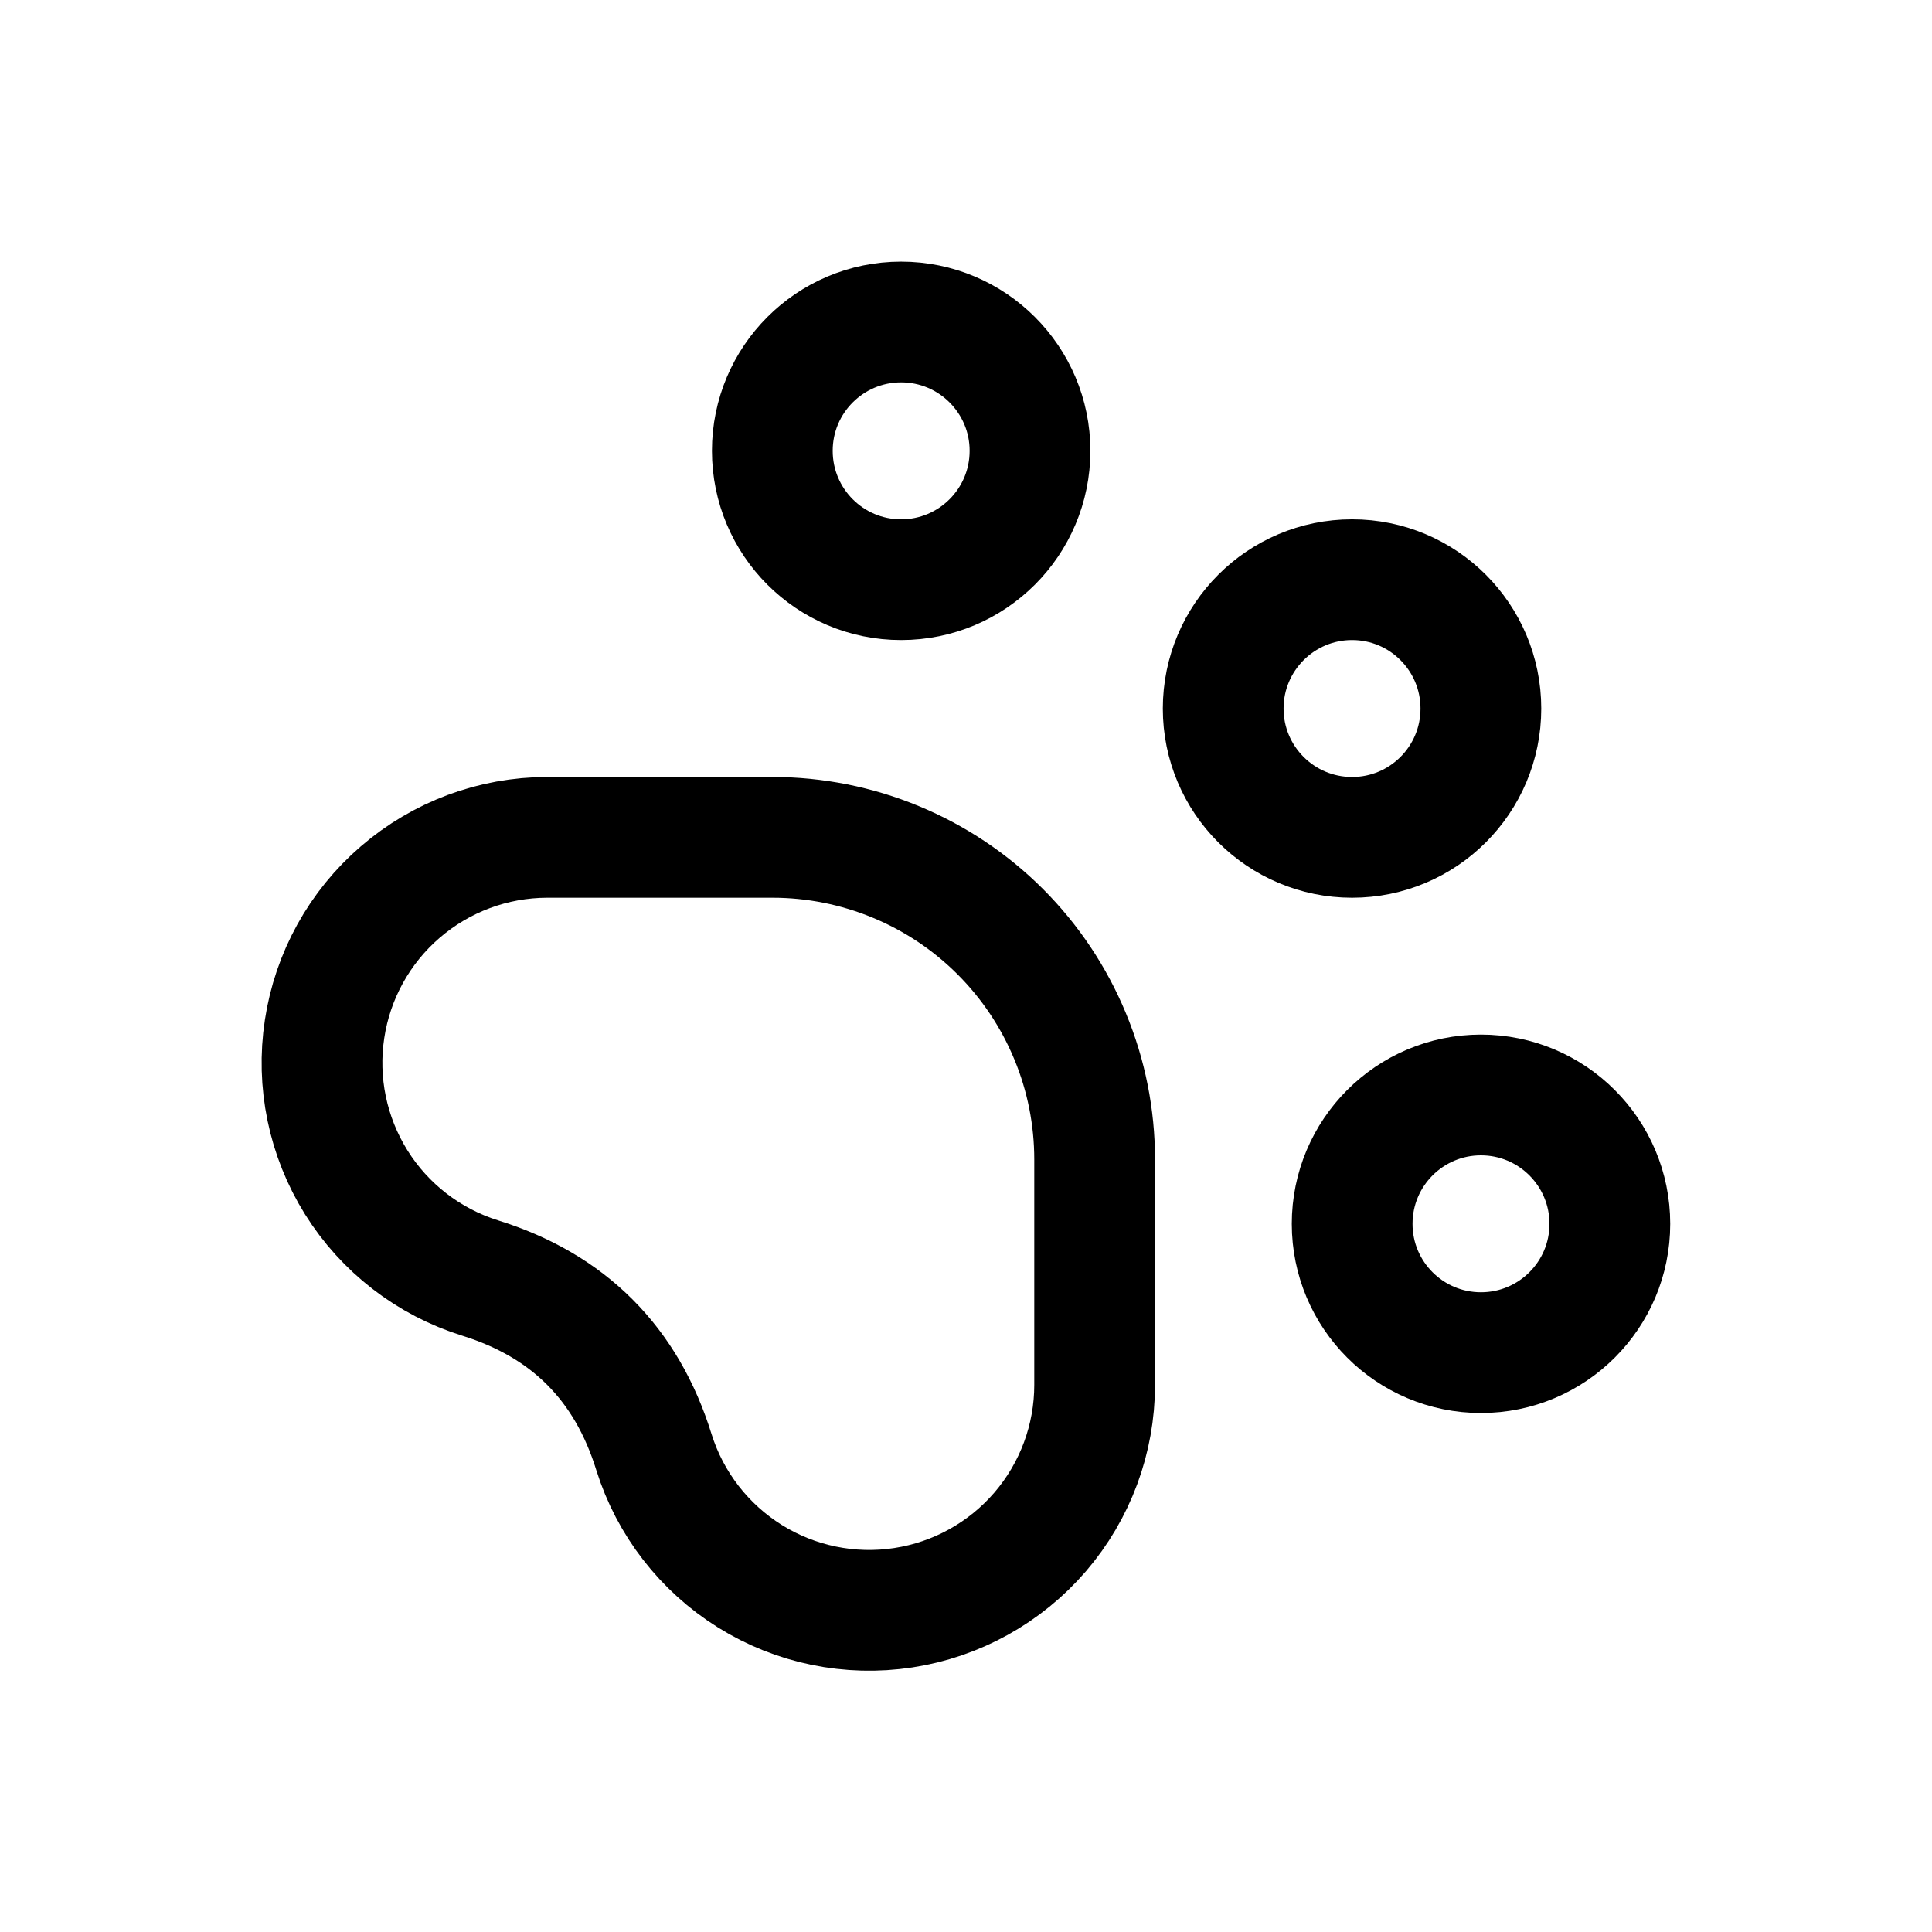
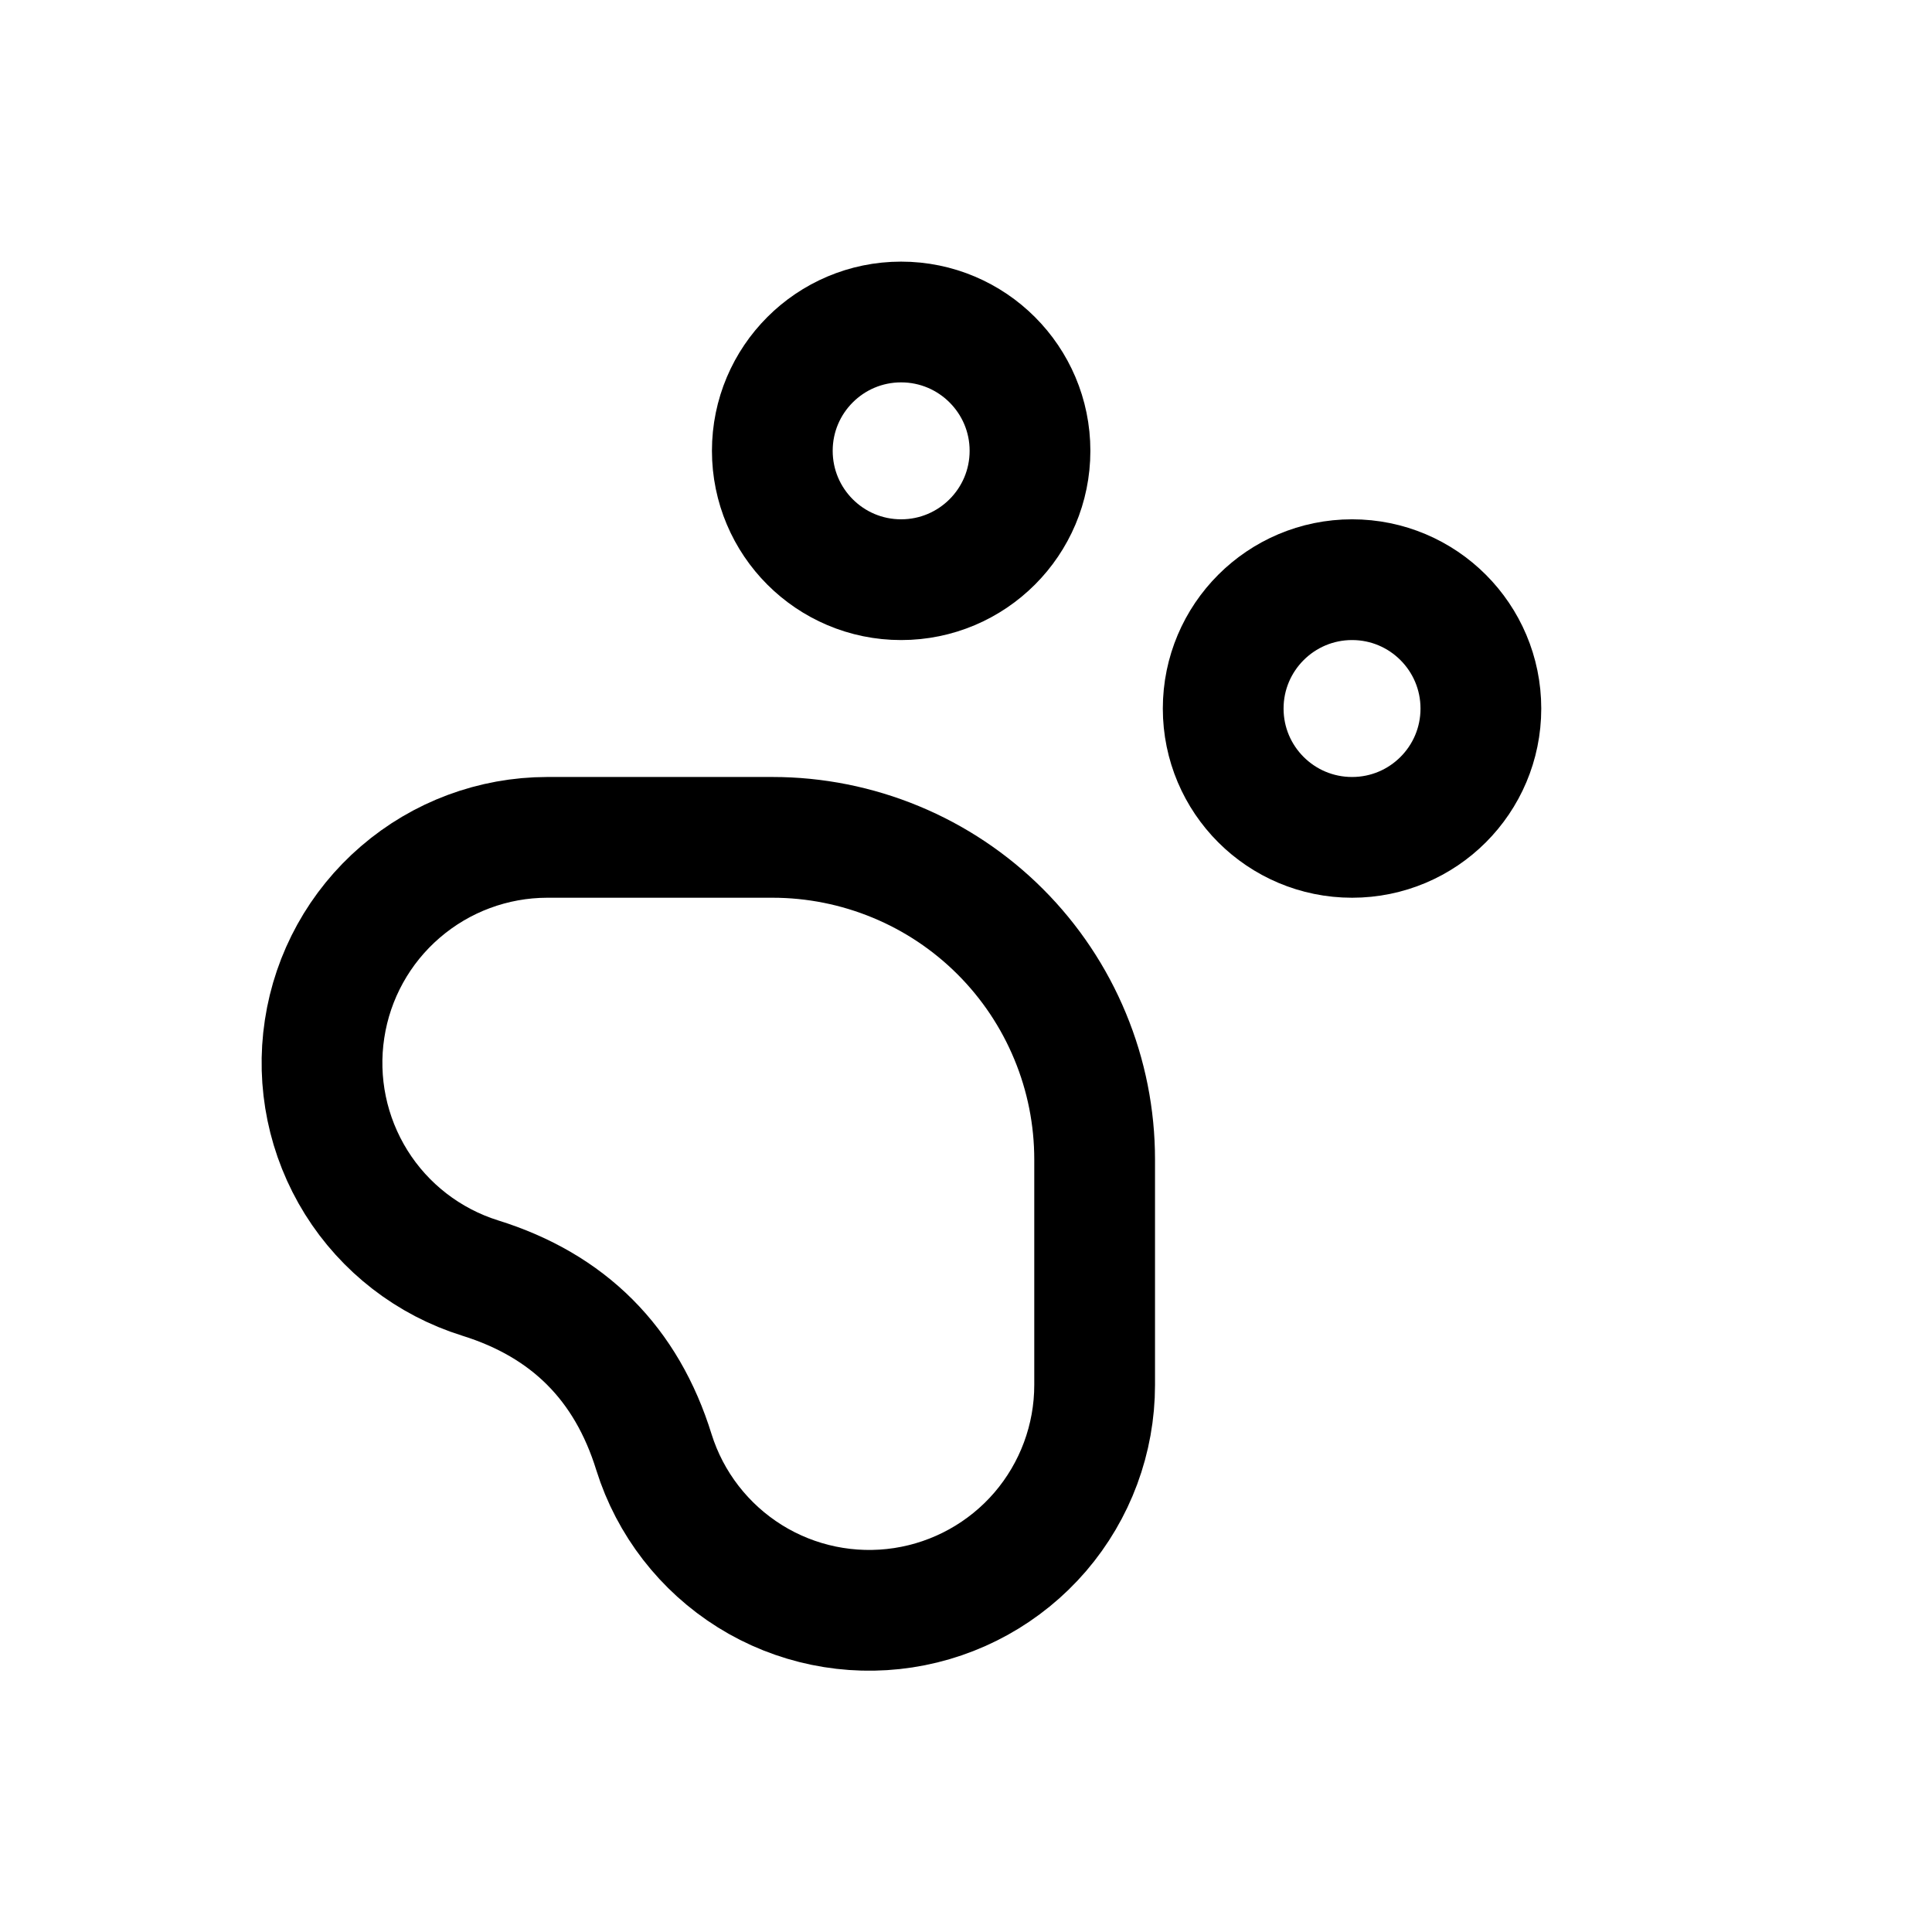
<svg xmlns="http://www.w3.org/2000/svg" width="24" height="24" viewBox="0 0 24 24" fill="none">
  <path d="M11.194 7.201C12.078 7.201 12.795 6.484 12.795 5.6C12.795 4.717 12.078 4 11.194 4C10.31 4 9.594 4.717 9.594 5.6C9.594 6.484 10.31 7.201 11.194 7.201Z" stroke="black" stroke-width="1.5" stroke-linecap="round" stroke-linejoin="round" />
  <path d="M16.796 10.402C17.68 10.402 18.396 9.686 18.396 8.802C18.396 7.918 17.68 7.201 16.796 7.201C15.912 7.201 15.195 7.918 15.195 8.802C15.195 9.686 15.912 10.402 16.796 10.402Z" stroke="black" stroke-width="1.5" stroke-linecap="round" stroke-linejoin="round" />
-   <path d="M18.397 16.803C19.281 16.803 19.998 16.087 19.998 15.203C19.998 14.319 19.281 13.602 18.397 13.602C17.513 13.602 16.797 14.319 16.797 15.203C16.797 16.087 17.513 16.803 18.397 16.803Z" stroke="black" stroke-width="1.5" stroke-linecap="round" stroke-linejoin="round" />
  <path d="M9.597 10.402C10.122 10.402 10.643 10.506 11.128 10.707C11.614 10.908 12.055 11.203 12.426 11.574C12.798 11.946 13.092 12.387 13.293 12.872C13.495 13.358 13.598 13.878 13.598 14.404V17.204C13.598 17.874 13.358 18.521 12.922 19.029C12.486 19.536 11.882 19.871 11.22 19.972C10.559 20.073 9.882 19.934 9.315 19.58C8.747 19.225 8.324 18.679 8.124 18.041C7.783 16.939 7.063 16.218 5.964 15.876C5.325 15.676 4.779 15.254 4.425 14.687C4.071 14.119 3.931 13.444 4.032 12.782C4.132 12.121 4.466 11.517 4.973 11.081C5.48 10.644 6.127 10.403 6.796 10.402H9.597Z" stroke="black" stroke-width="1.5" stroke-linecap="round" stroke-linejoin="round" />
</svg>